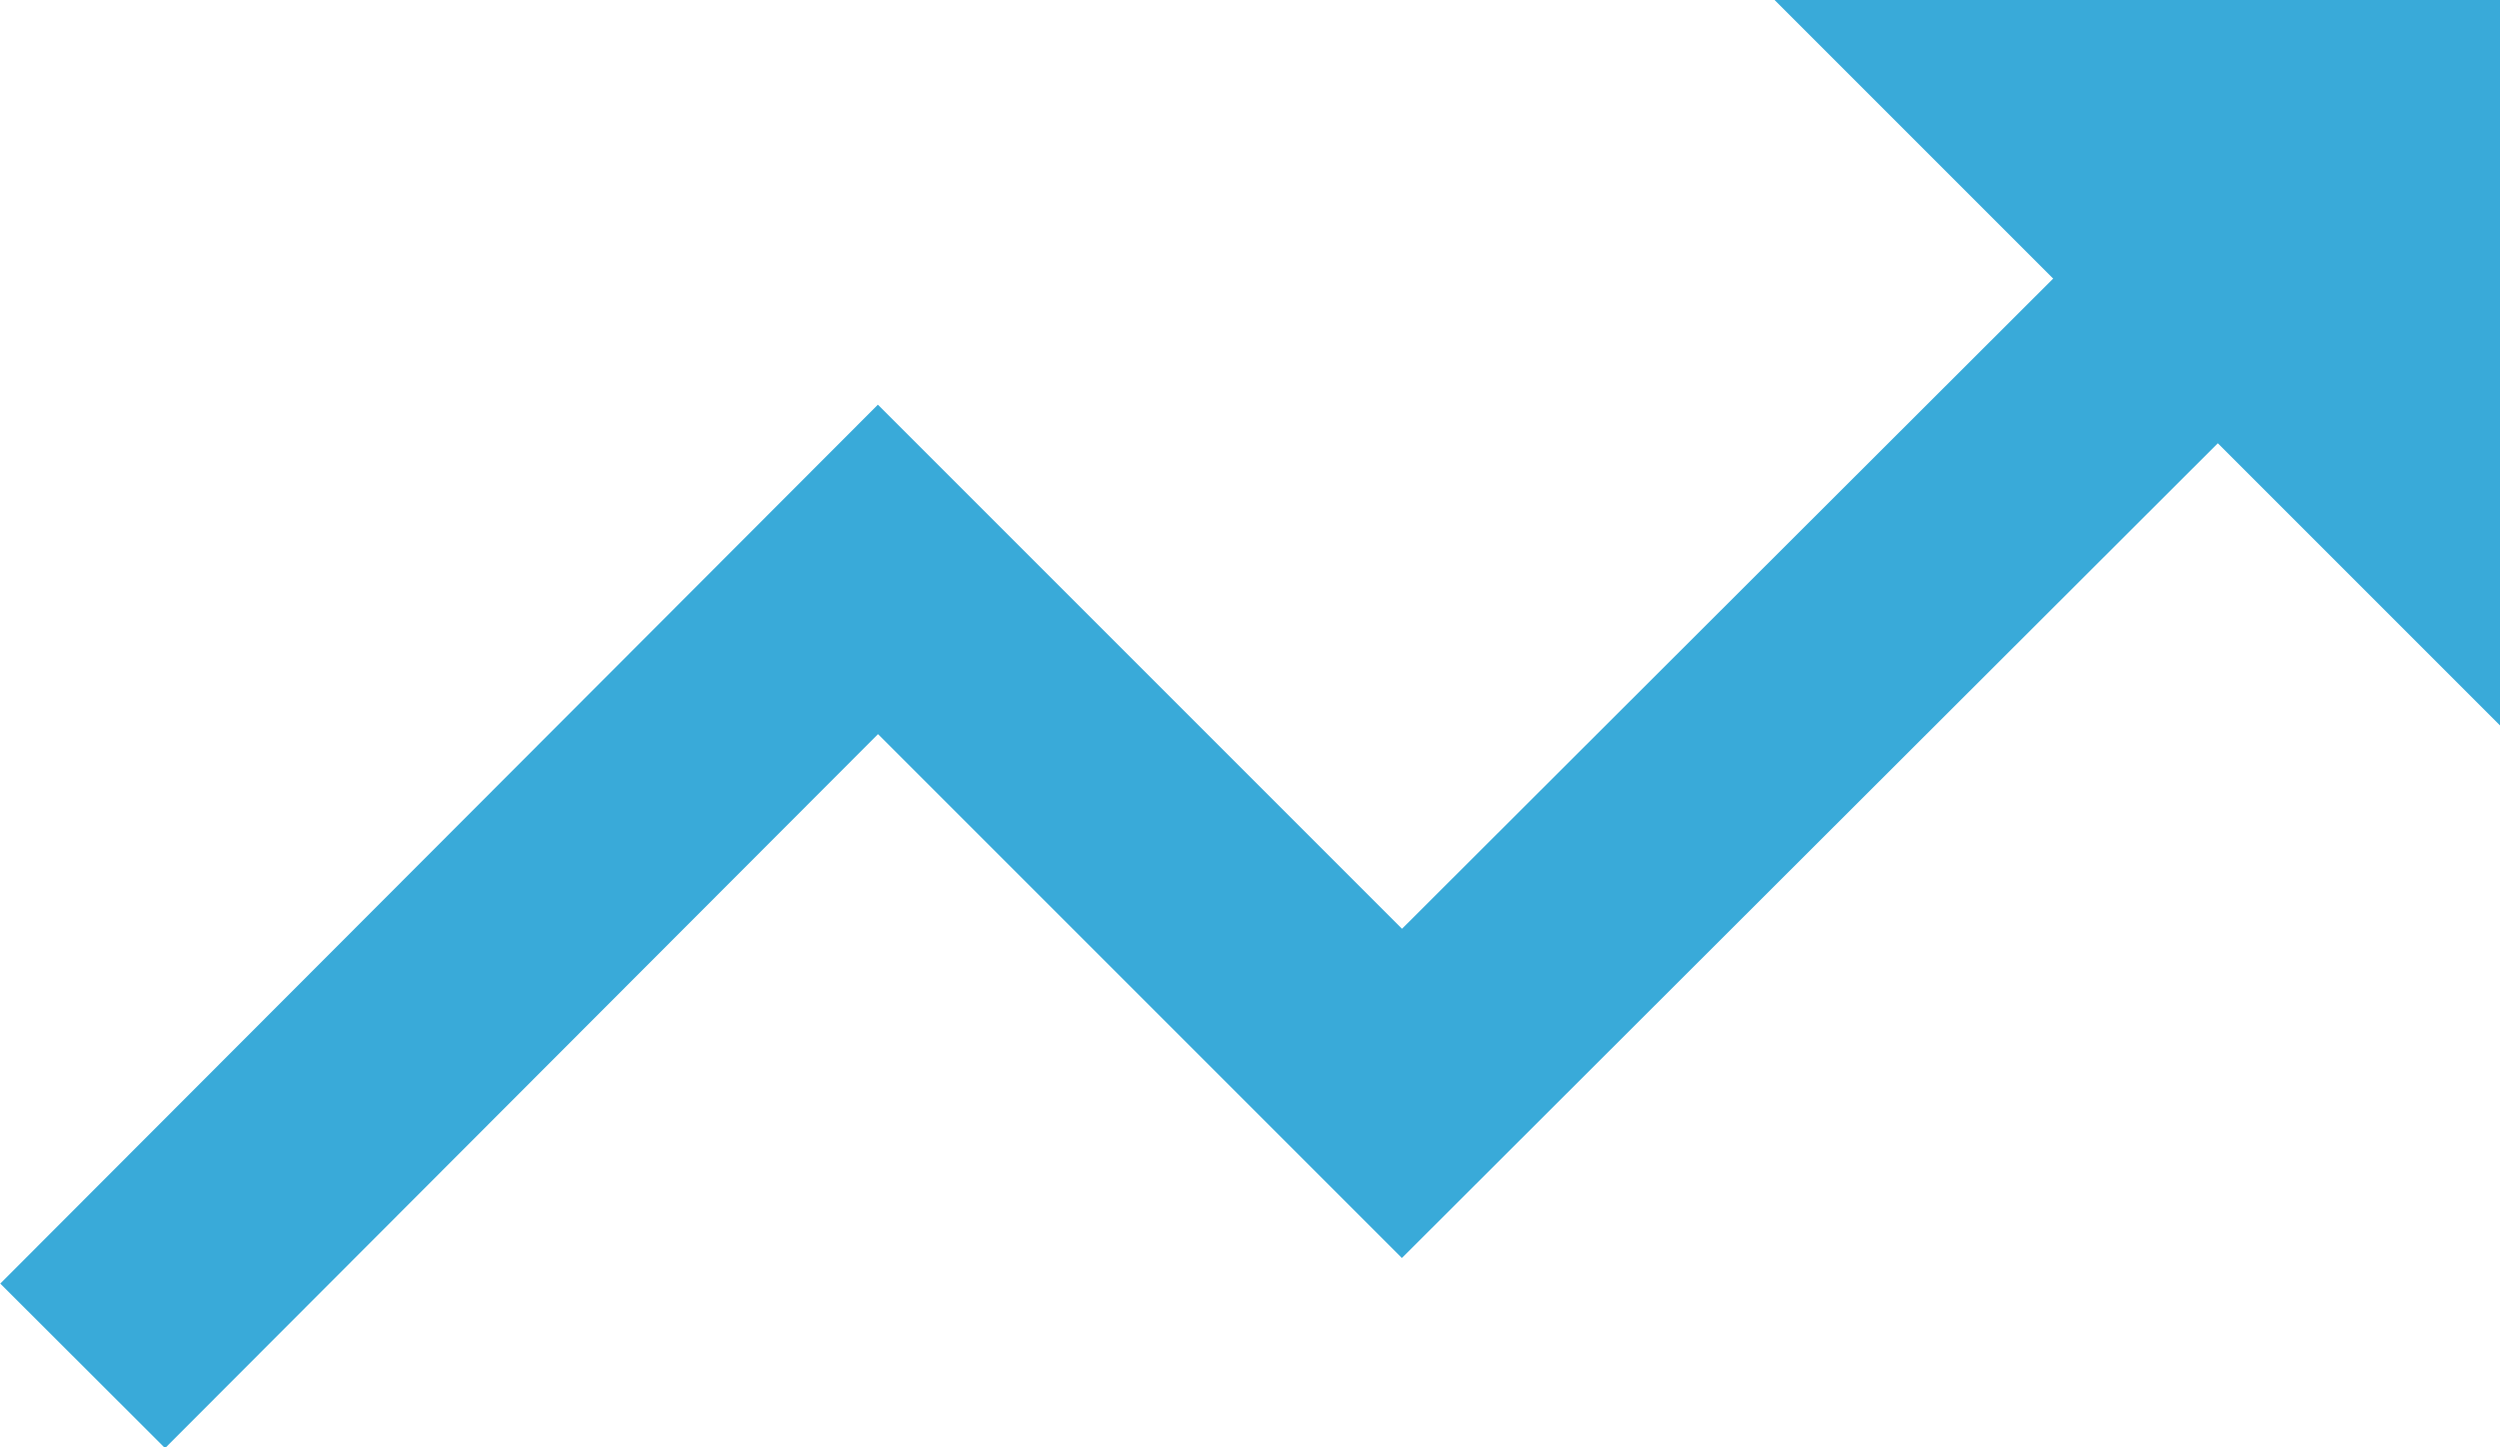
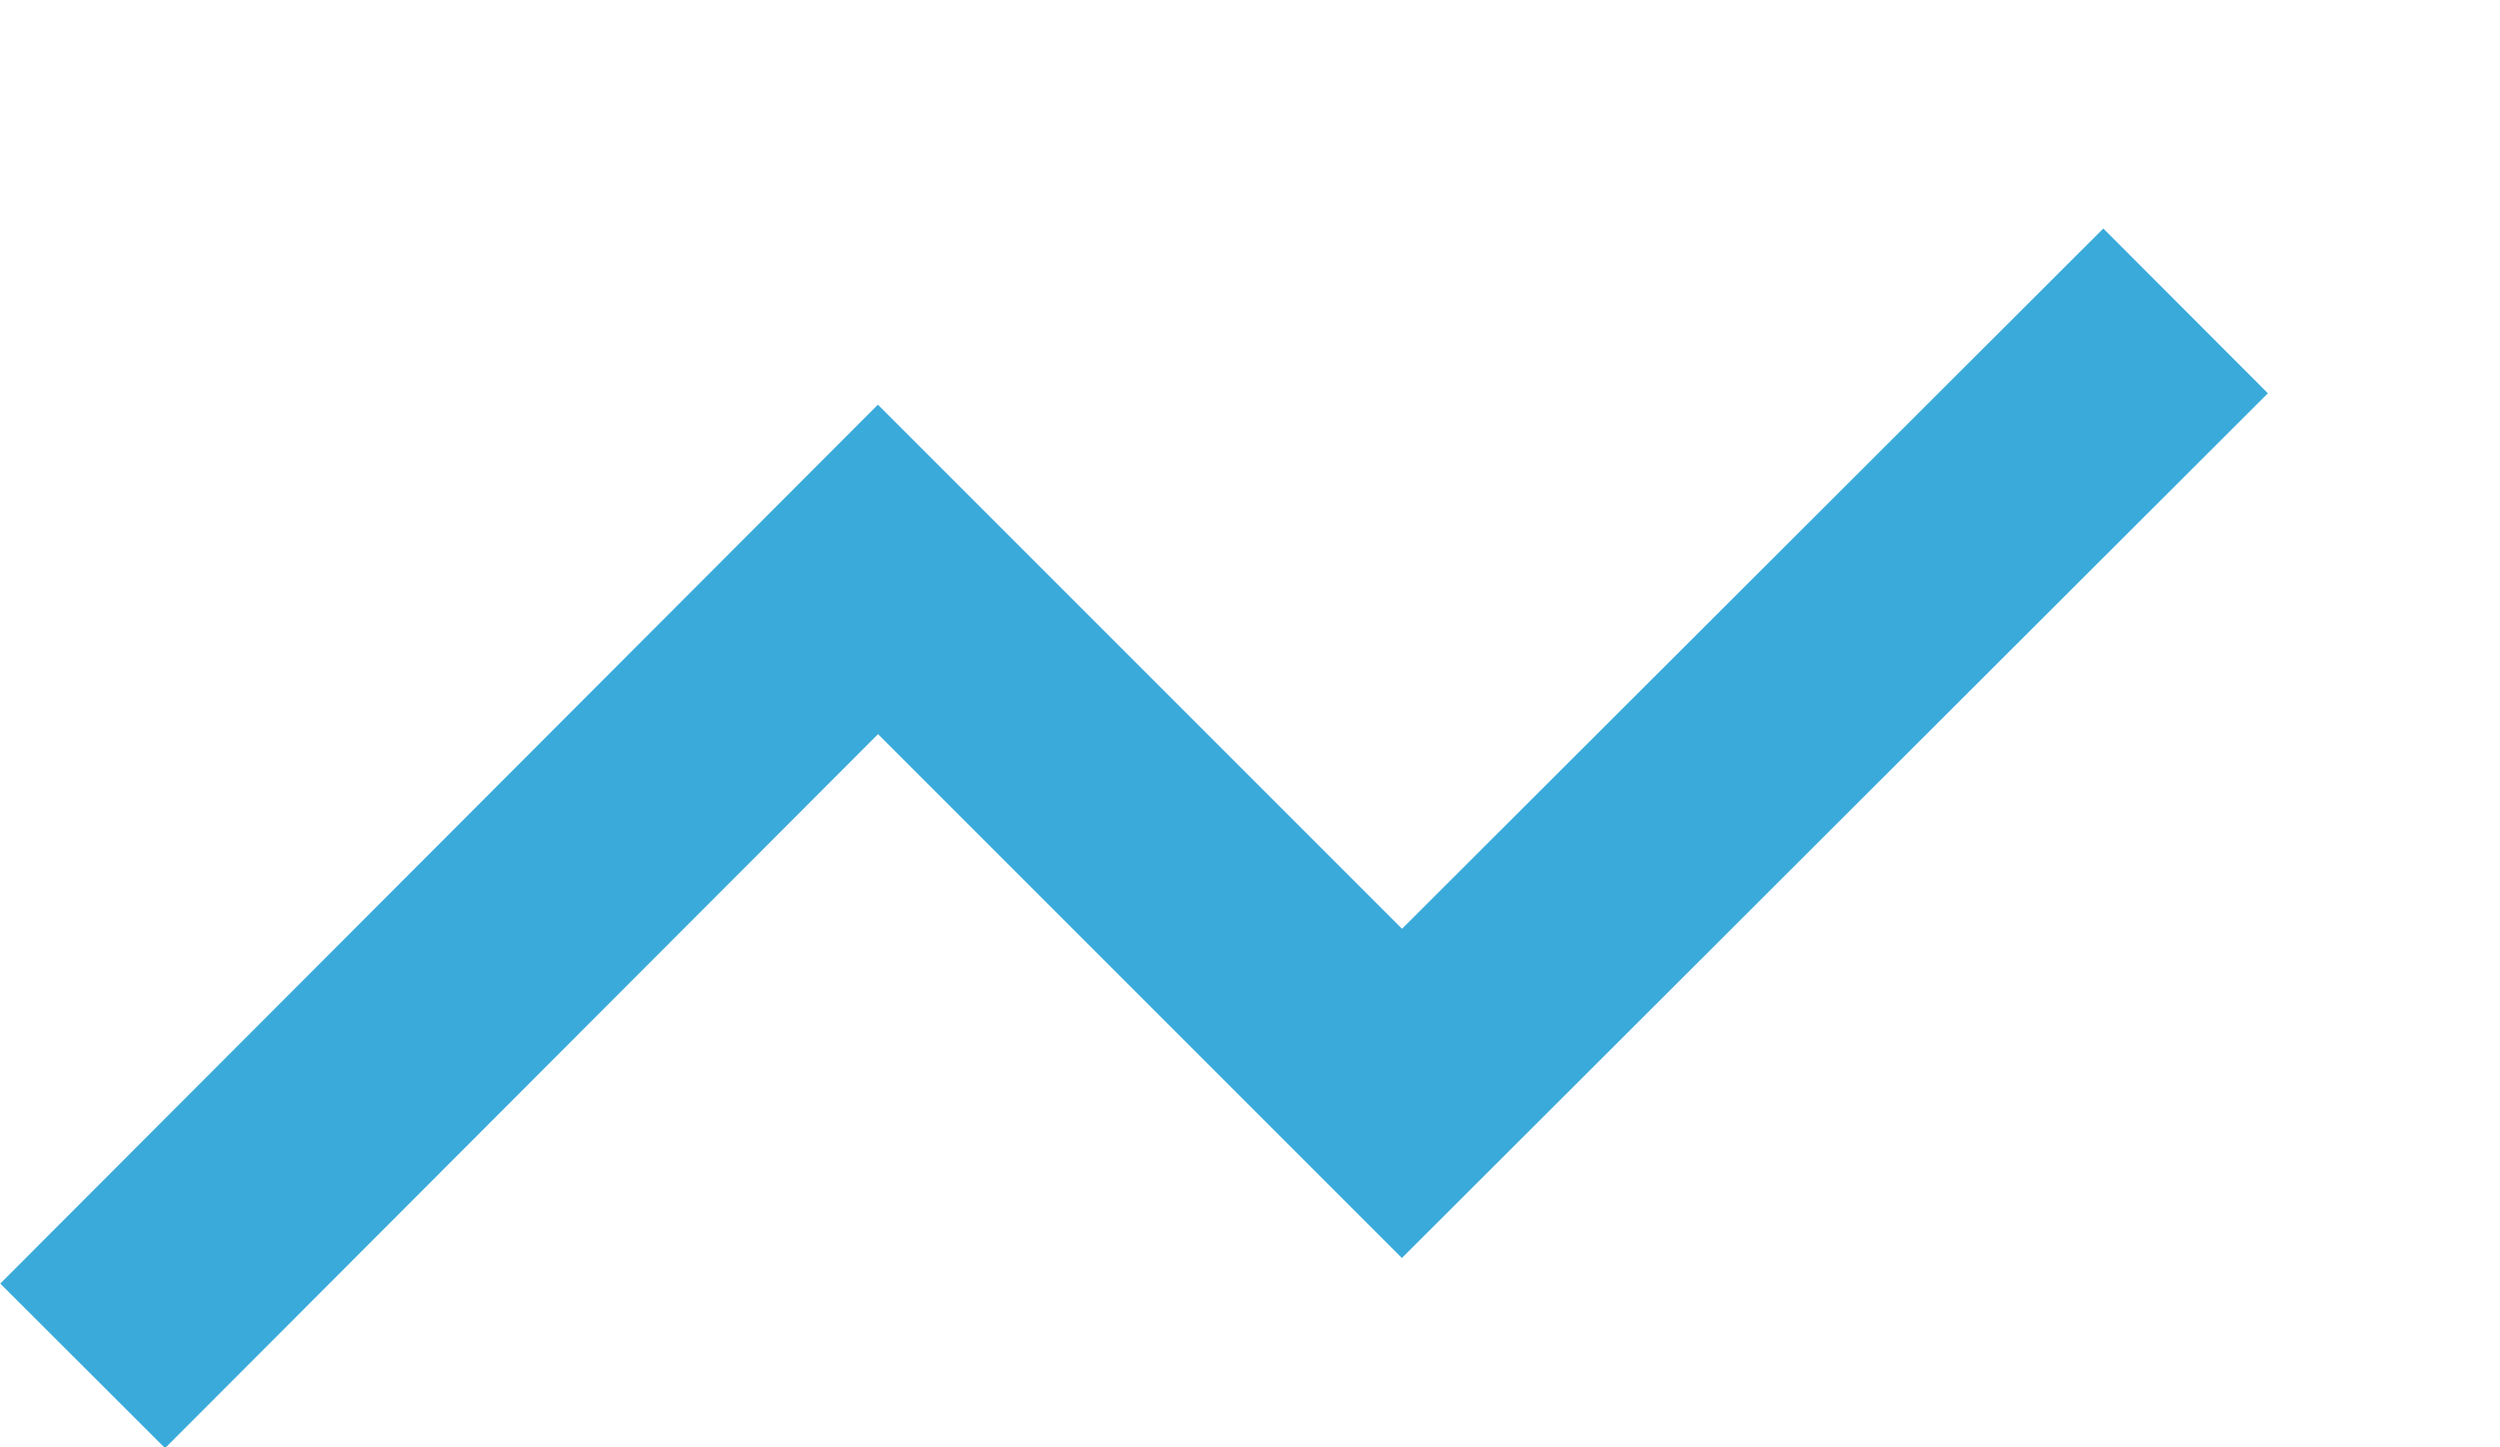
<svg xmlns="http://www.w3.org/2000/svg" id="Layer_2" viewBox="0 0 21.47 12.43">
  <defs>
    <style>.cls-1{fill:#39aad9;}.cls-2{fill:none;stroke:#39aad9;stroke-miterlimit:10;stroke-width:2px;}</style>
  </defs>
  <g id="Content">
    <g>
      <polyline class="cls-2" points=".71 11.73 7.54 4.89 12.04 9.39 18.77 2.67" />
-       <polygon class="cls-1" points="21.47 6.23 21.47 0 15.24 0 21.47 6.23" />
    </g>
  </g>
</svg>